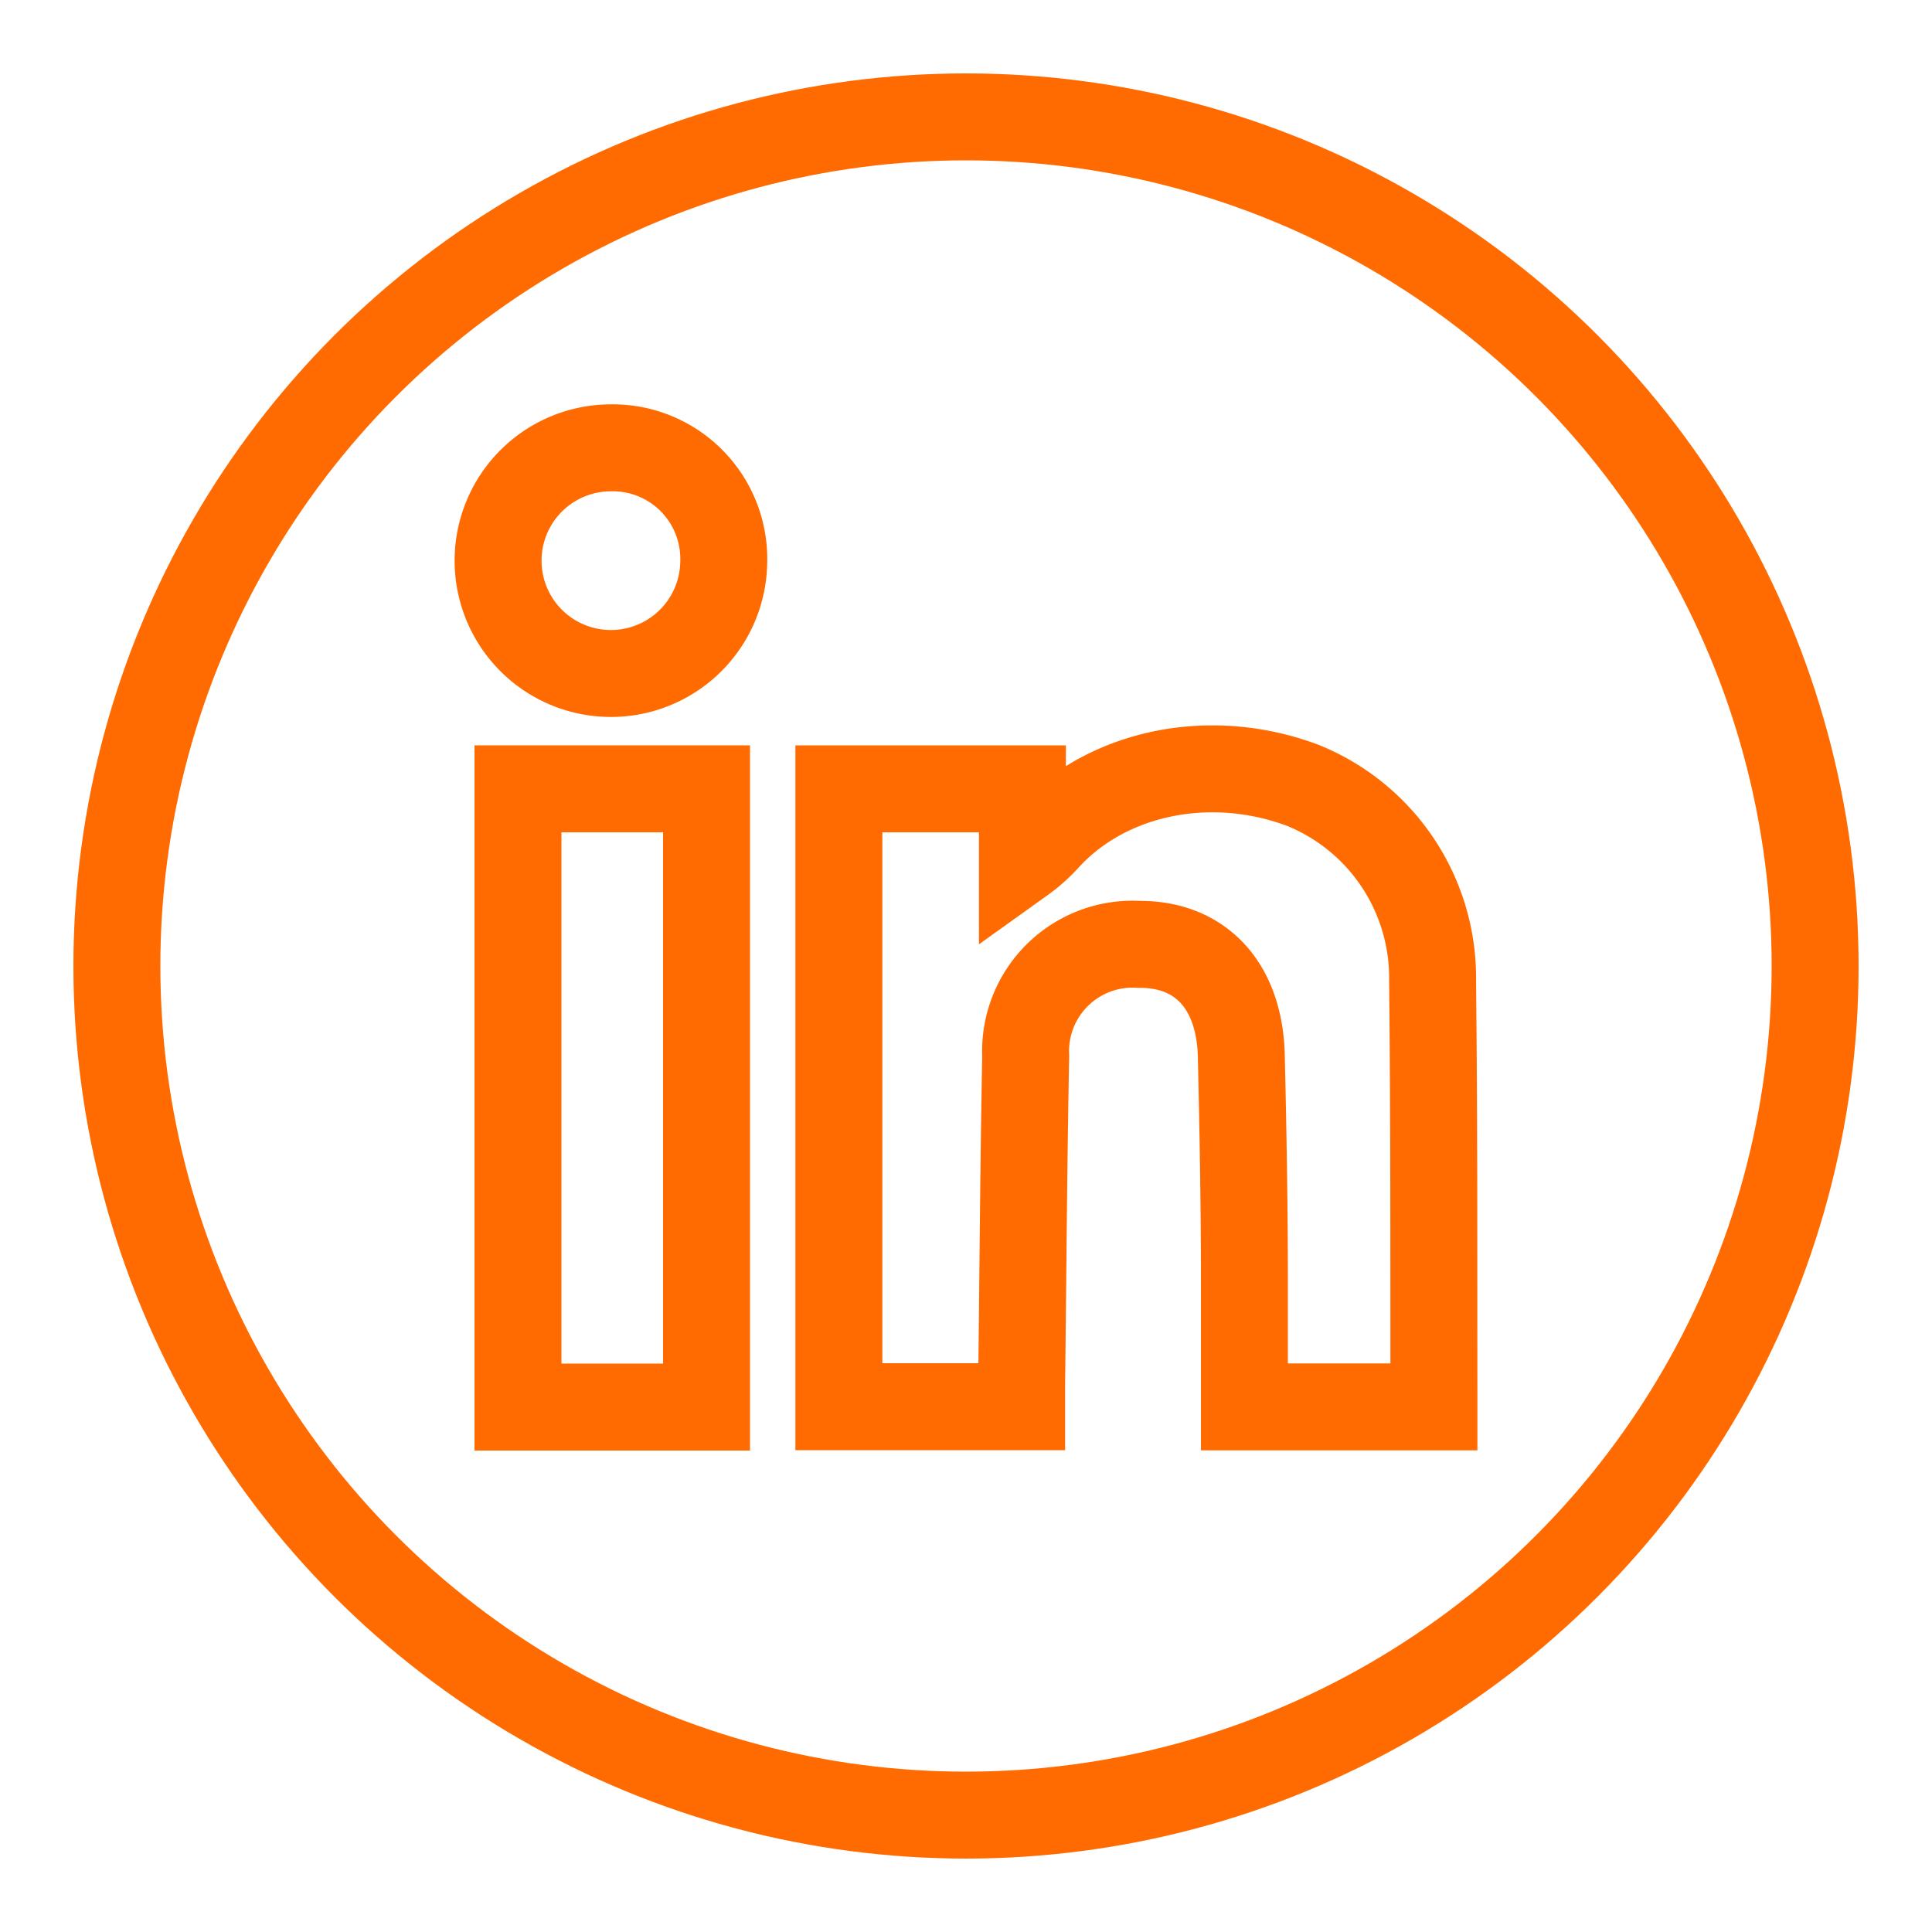
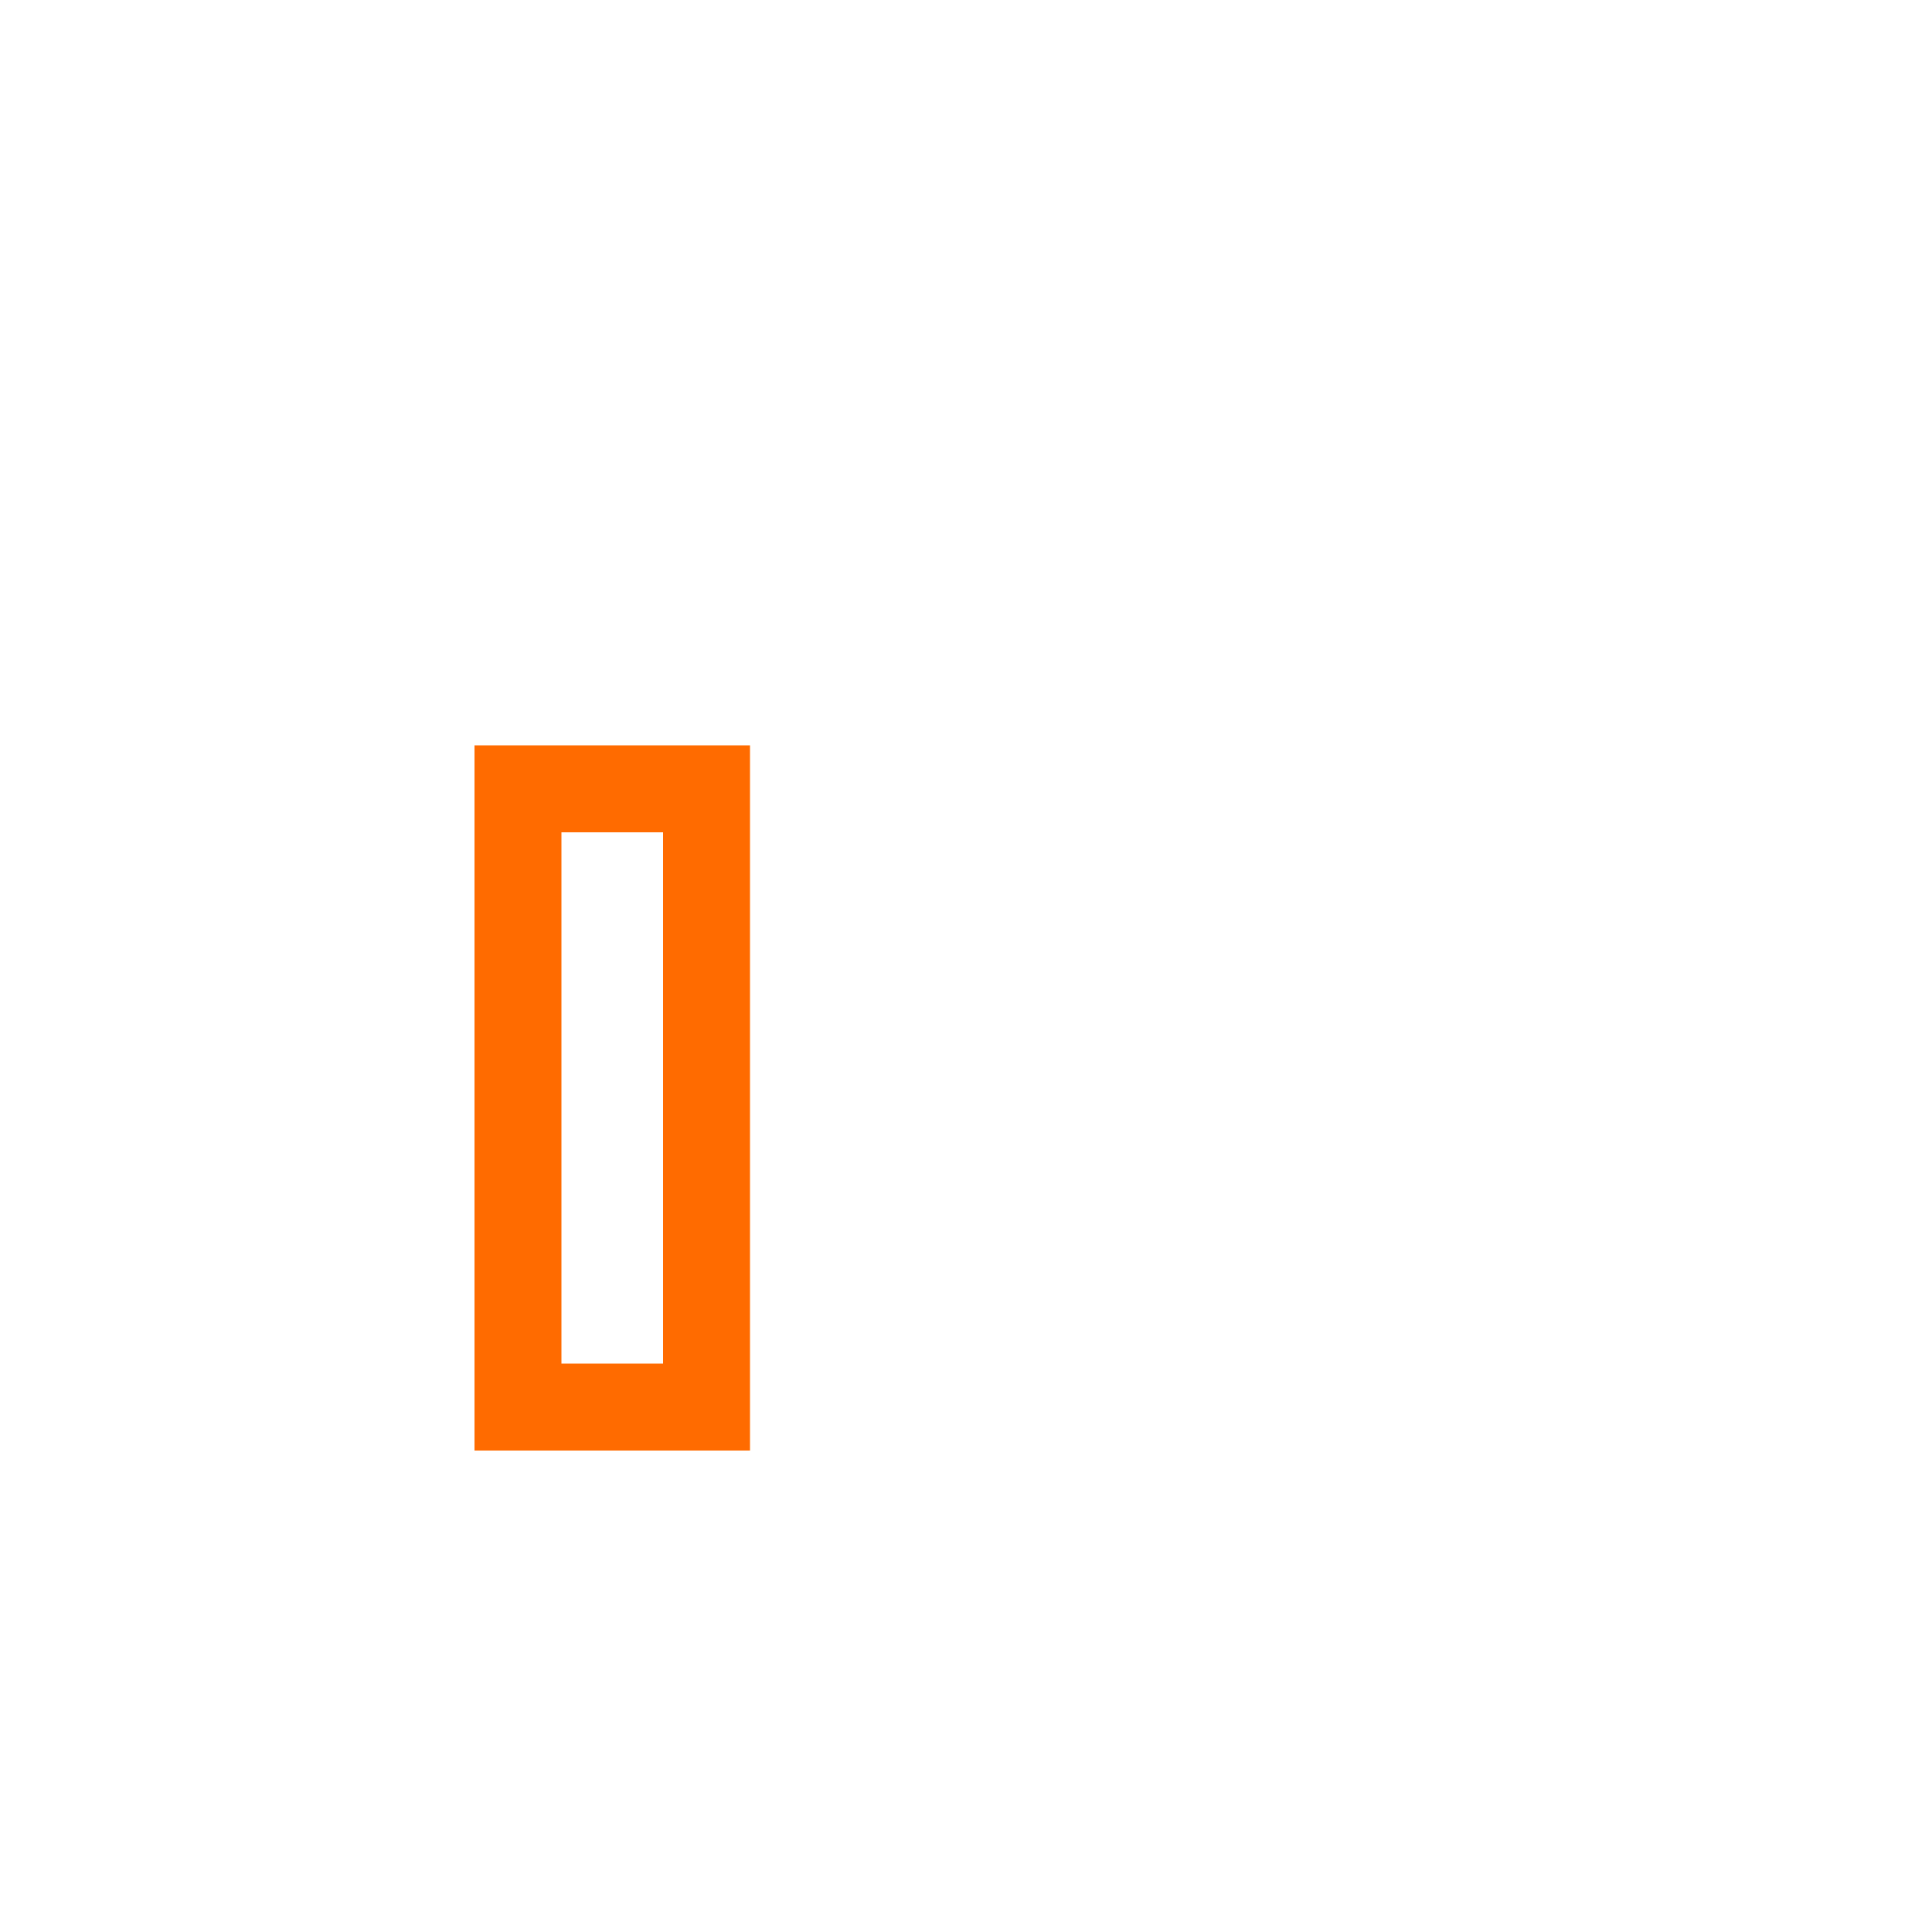
<svg xmlns="http://www.w3.org/2000/svg" id="Capa_1" data-name="Capa 1" viewBox="0 0 100 100">
  <defs>
    <style>.cls-1{fill:none;stroke:#ff6b00;stroke-miterlimit:10;stroke-width:4.5px;}</style>
  </defs>
-   <circle class="cls-1" cx="50" cy="50" r="43.95" />
-   <path class="cls-1" d="M43.42,40.83h9.5V44.5a7.91,7.91,0,0,0,1.31-1.18c3.15-3.39,8.47-4.46,13.23-2.66a10.75,10.75,0,0,1,6.69,10.15c.08,7.07.06,14.14.07,21.21,0,.24,0,.49,0,.8H64.41c0-2.19,0-4.37,0-6.54,0-3.88-.07-7.76-.16-11.63-.09-3.63-2.1-5.79-5.29-5.77a5.54,5.54,0,0,0-5.87,5.79c-.11,5.63-.14,11.26-.21,16.9v1.24H43.42Z" />
  <path class="cls-1" d="M26.81,40.83h9.76v32H26.81Z" />
-   <path class="cls-1" d="M37.46,29.12a5.84,5.84,0,1,1-5.89-5.94A5.75,5.75,0,0,1,37.46,29.12Z" />
</svg>